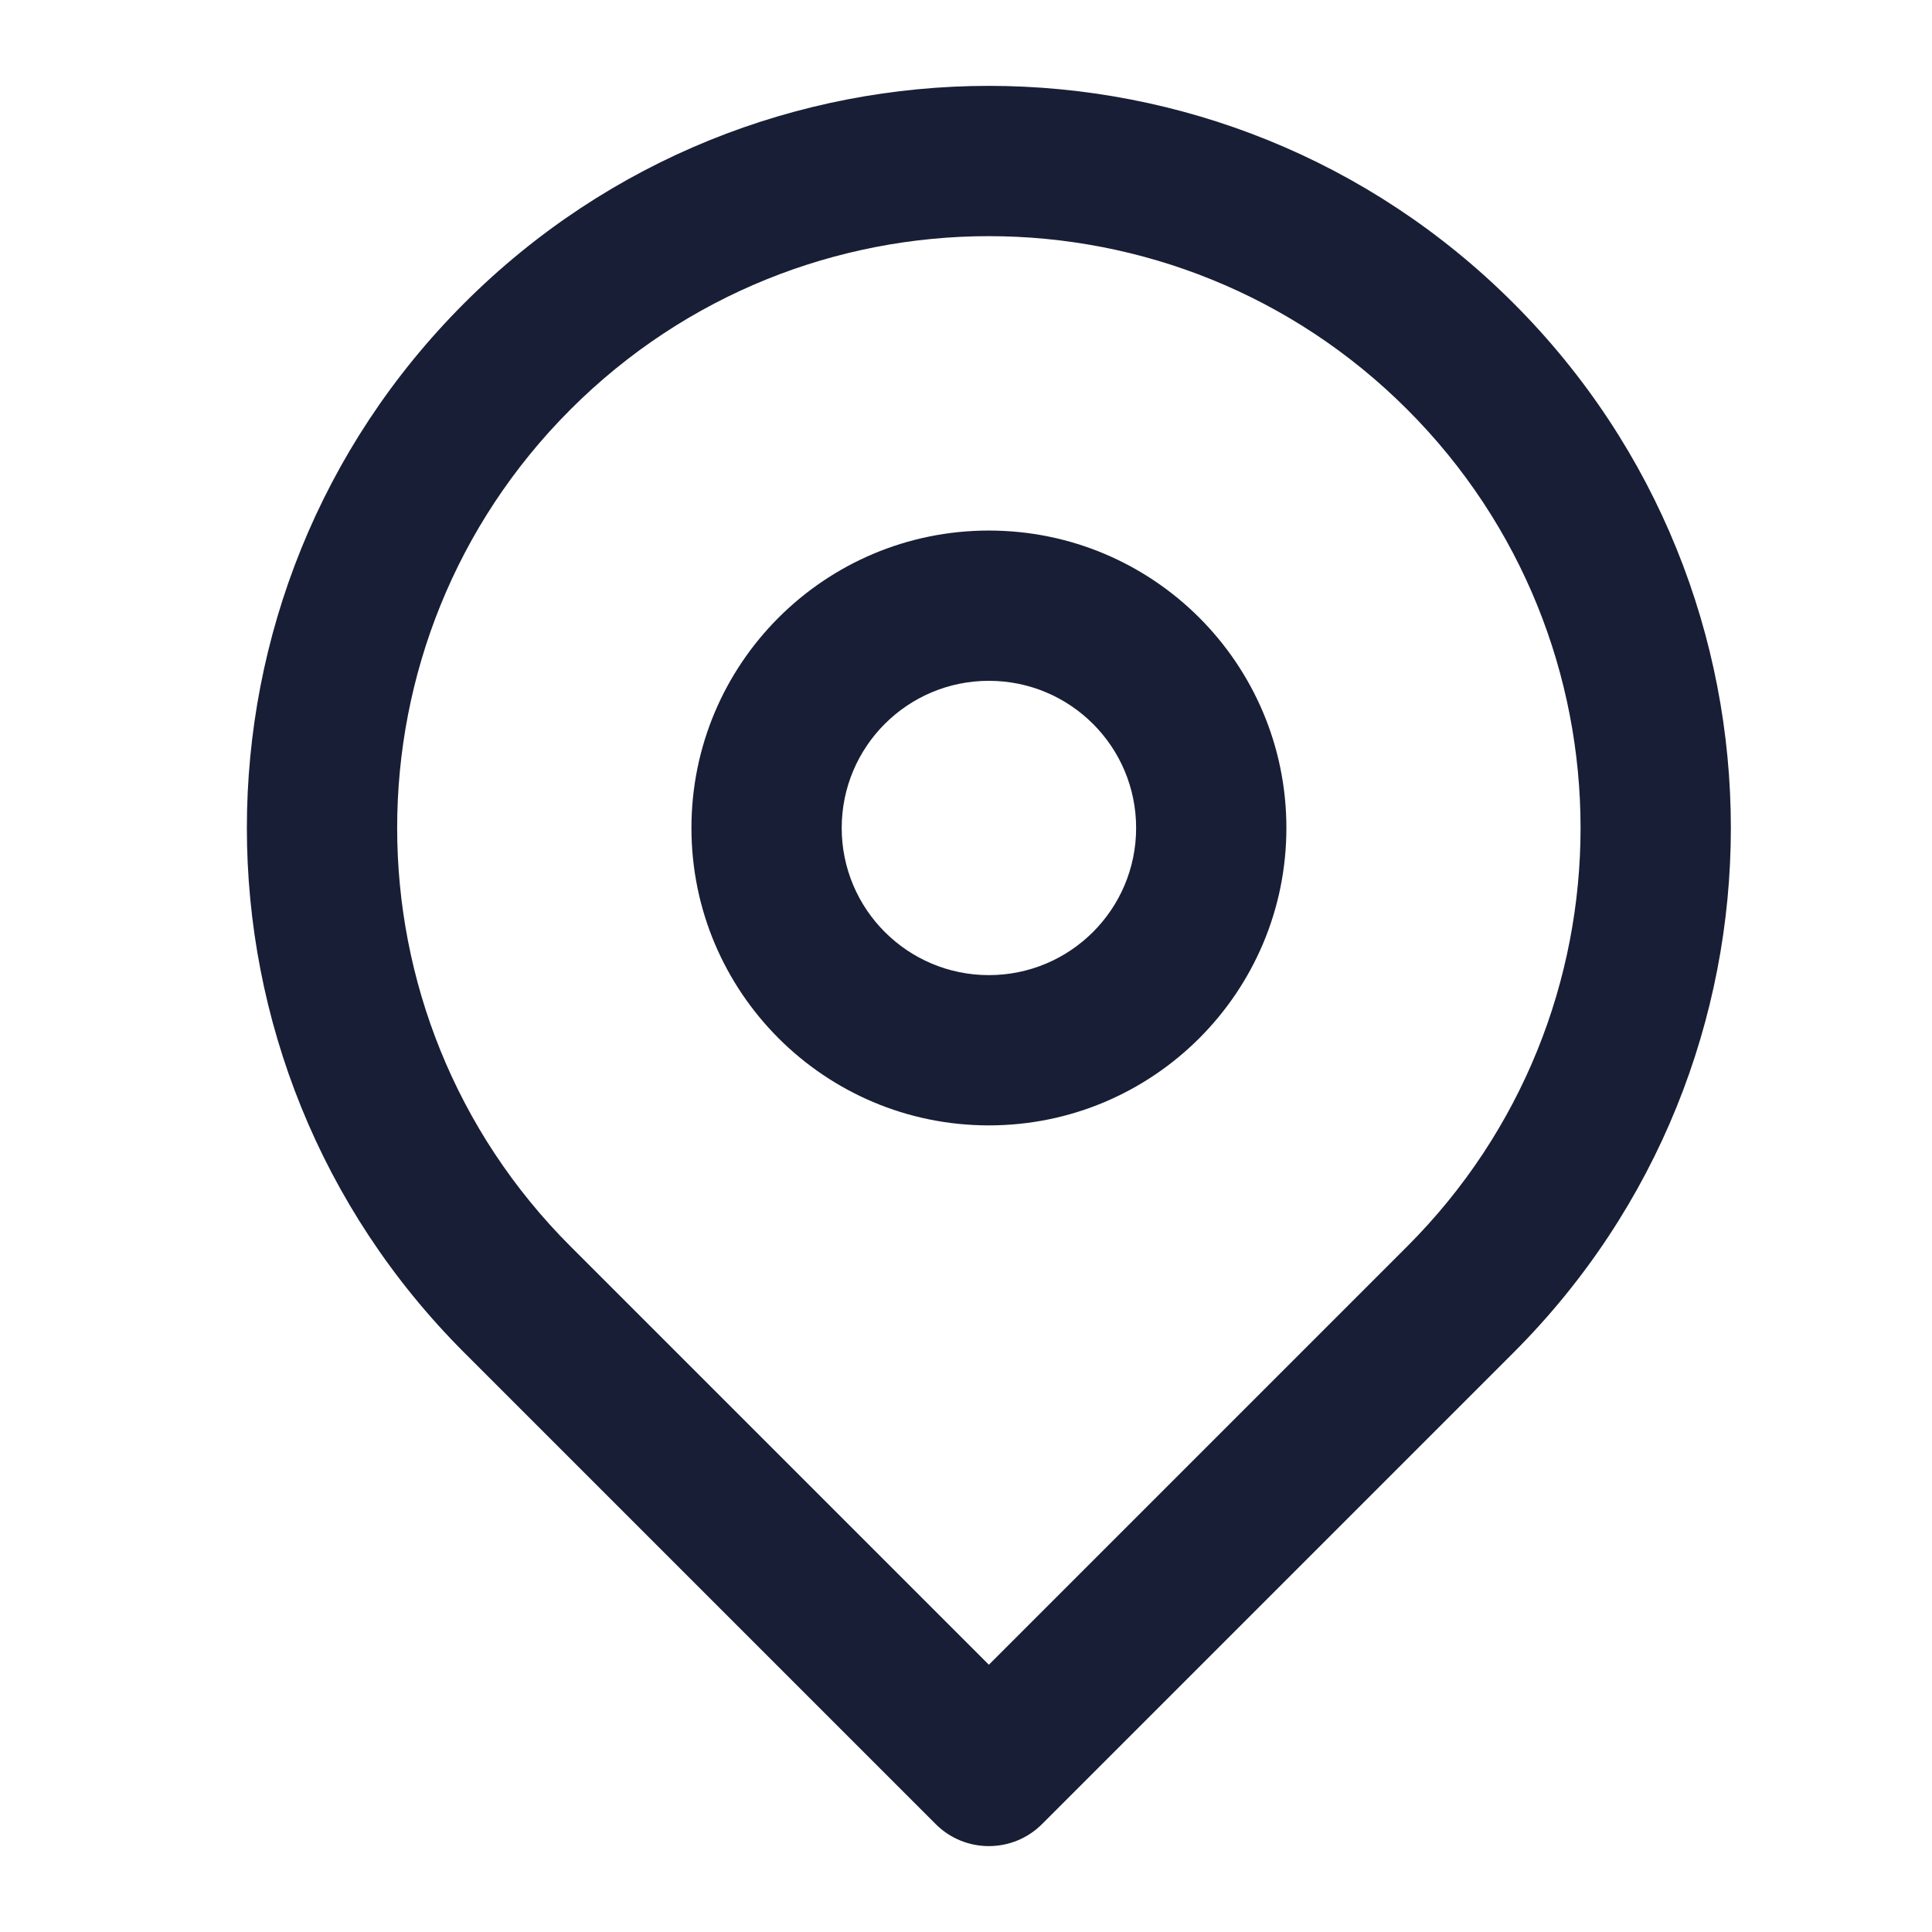
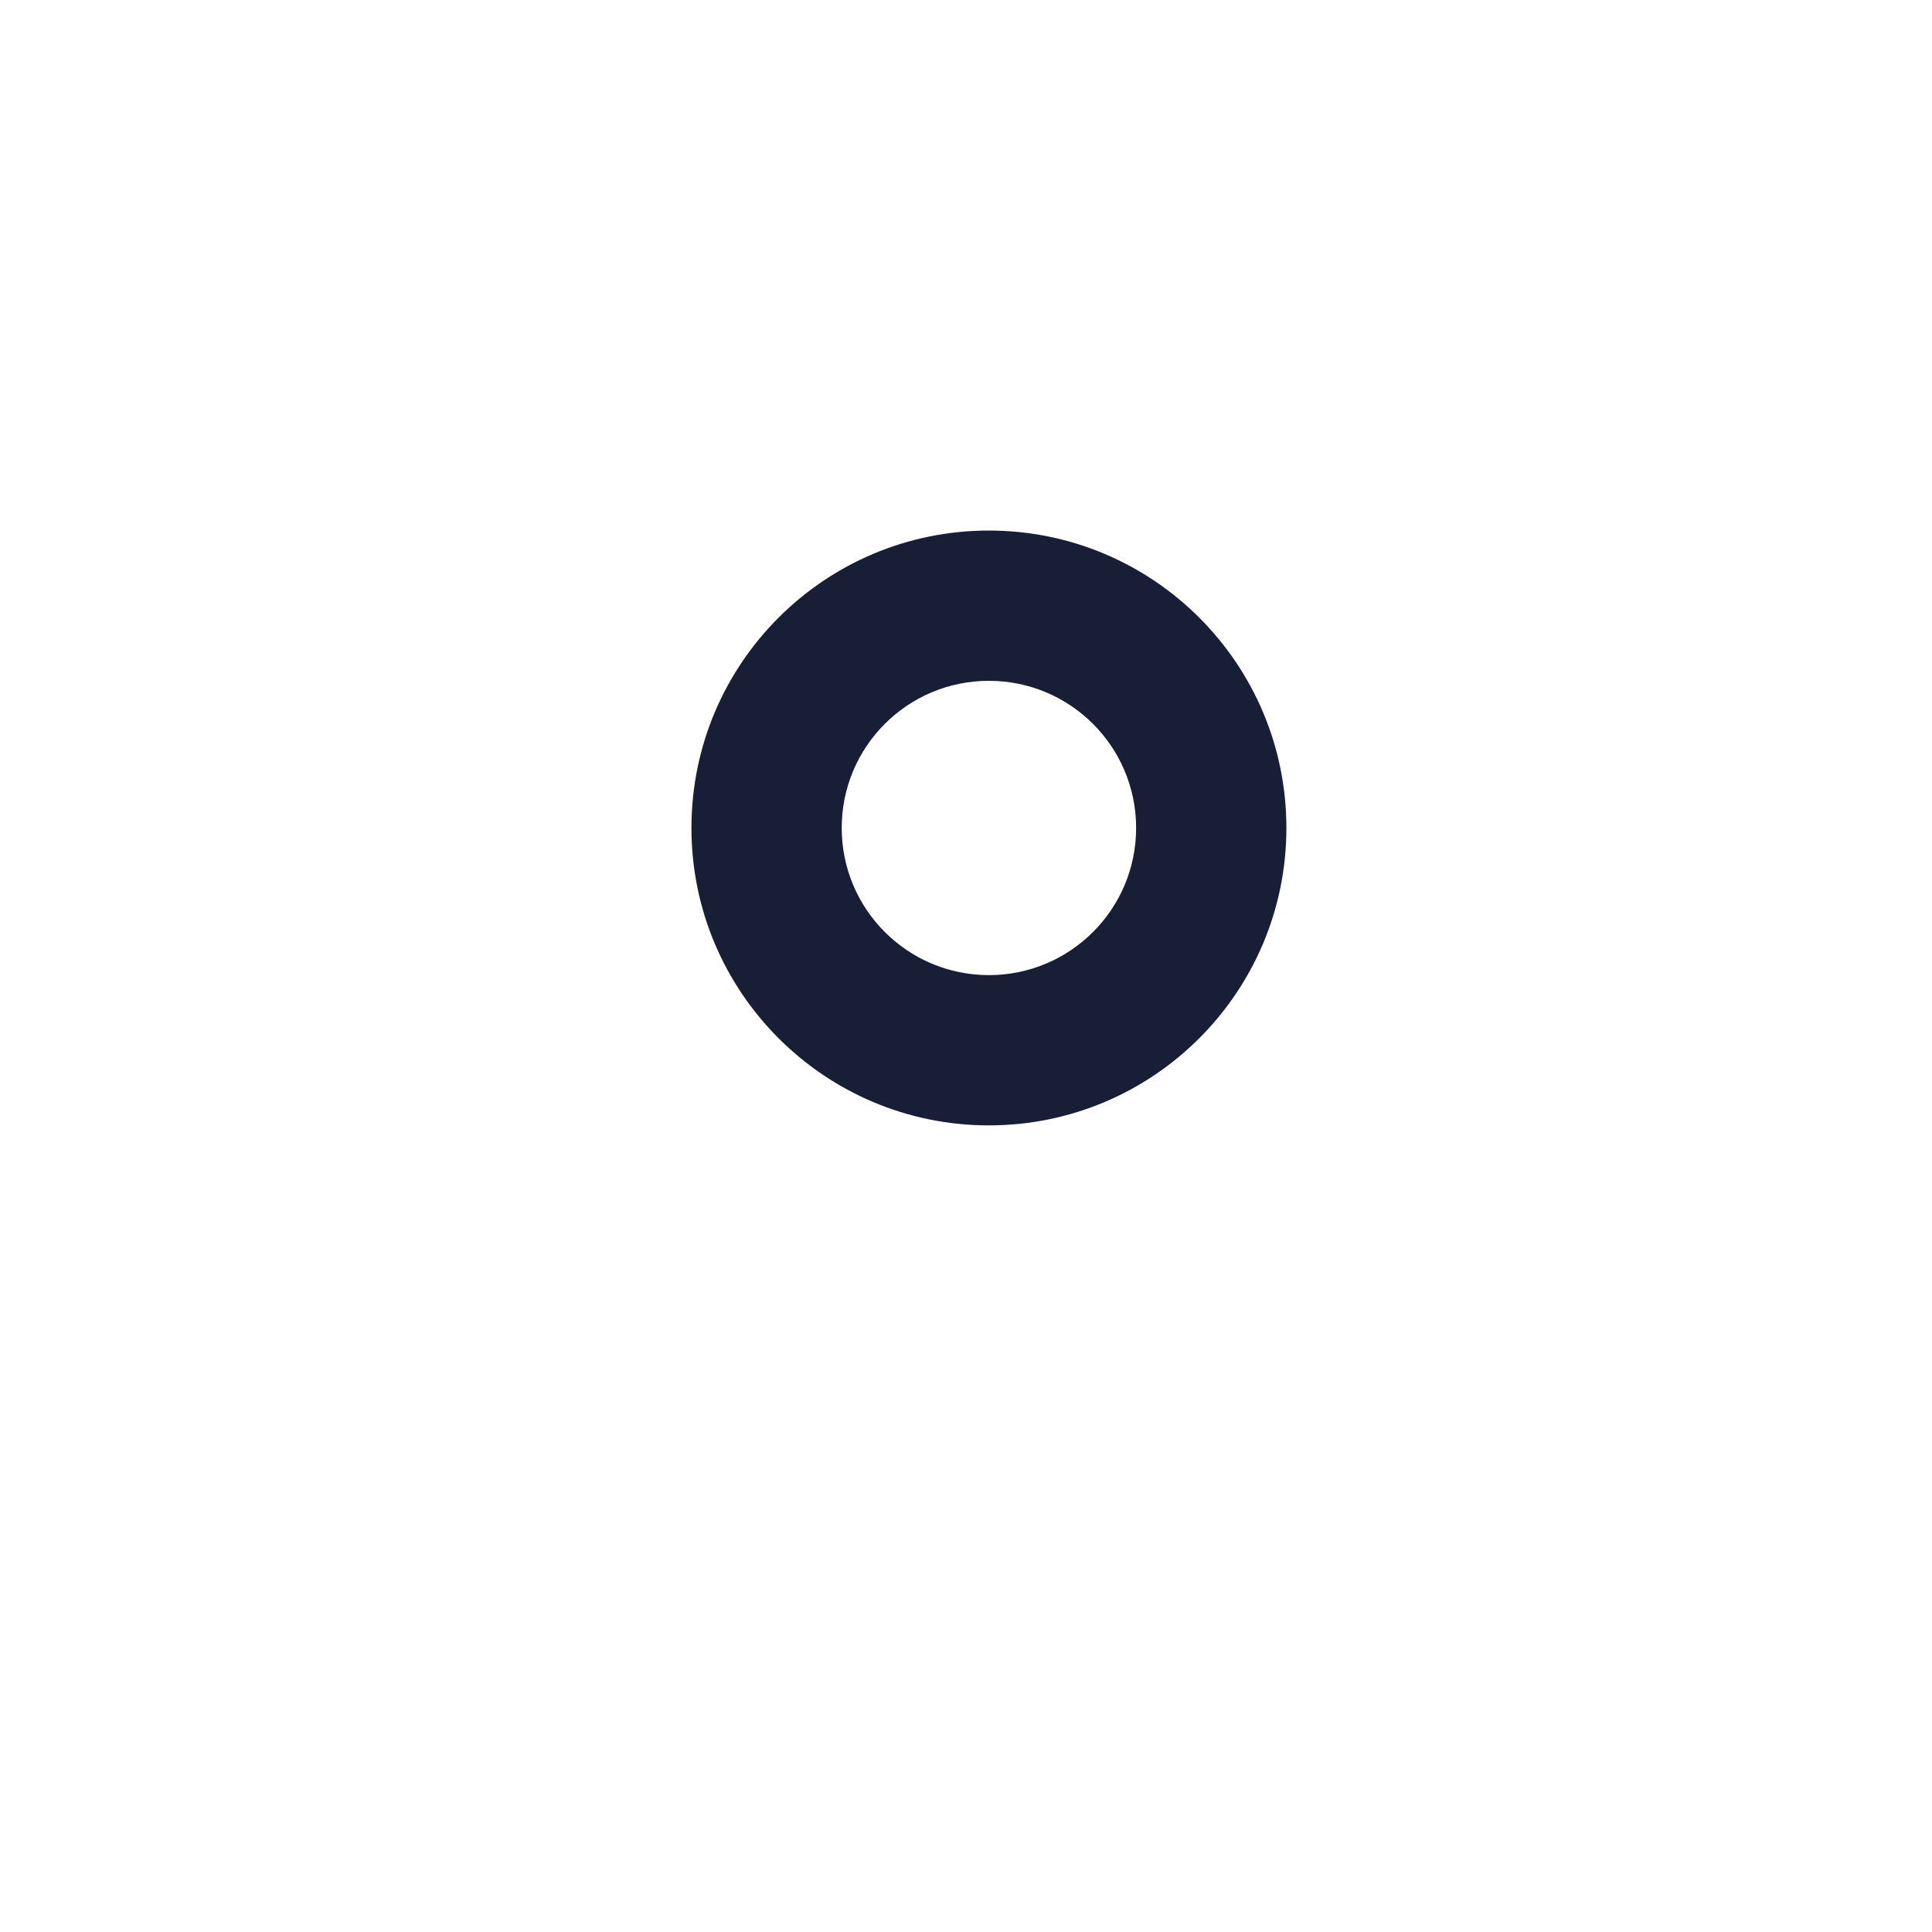
<svg xmlns="http://www.w3.org/2000/svg" width="18" height="18" viewBox="0 0 18 18" fill="none">
-   <path fill-rule="evenodd" clip-rule="evenodd" d="M13.111 3.815C10.958 1.662 7.468 1.662 5.315 3.815L5.315 3.815C3.162 5.968 3.162 9.459 5.315 11.612L9.213 15.51L13.111 11.612C13.111 11.612 13.111 11.612 13.111 11.612C15.264 9.459 15.264 5.968 13.111 3.815ZM4.325 2.825C7.024 0.125 11.402 0.125 14.101 2.825L14.101 2.825C16.801 5.525 16.801 9.902 14.101 12.602L14.101 12.602L9.708 16.995C9.435 17.268 8.991 17.268 8.718 16.995L4.325 12.602C1.625 9.902 1.625 5.525 4.325 2.825" fill="#181E35" />
  <path fill-rule="evenodd" clip-rule="evenodd" d="M9.213 6.343C8.456 6.343 7.842 6.956 7.842 7.714C7.842 8.471 8.456 9.085 9.213 9.085C9.971 9.085 10.585 8.471 10.585 7.714C10.585 6.956 9.971 6.343 9.213 6.343ZM6.442 7.714C6.442 6.183 7.683 4.943 9.213 4.943C10.744 4.943 11.985 6.183 11.985 7.714C11.985 9.244 10.744 10.485 9.213 10.485C7.683 10.485 6.442 9.244 6.442 7.714Z" fill="#181E35" />
</svg>